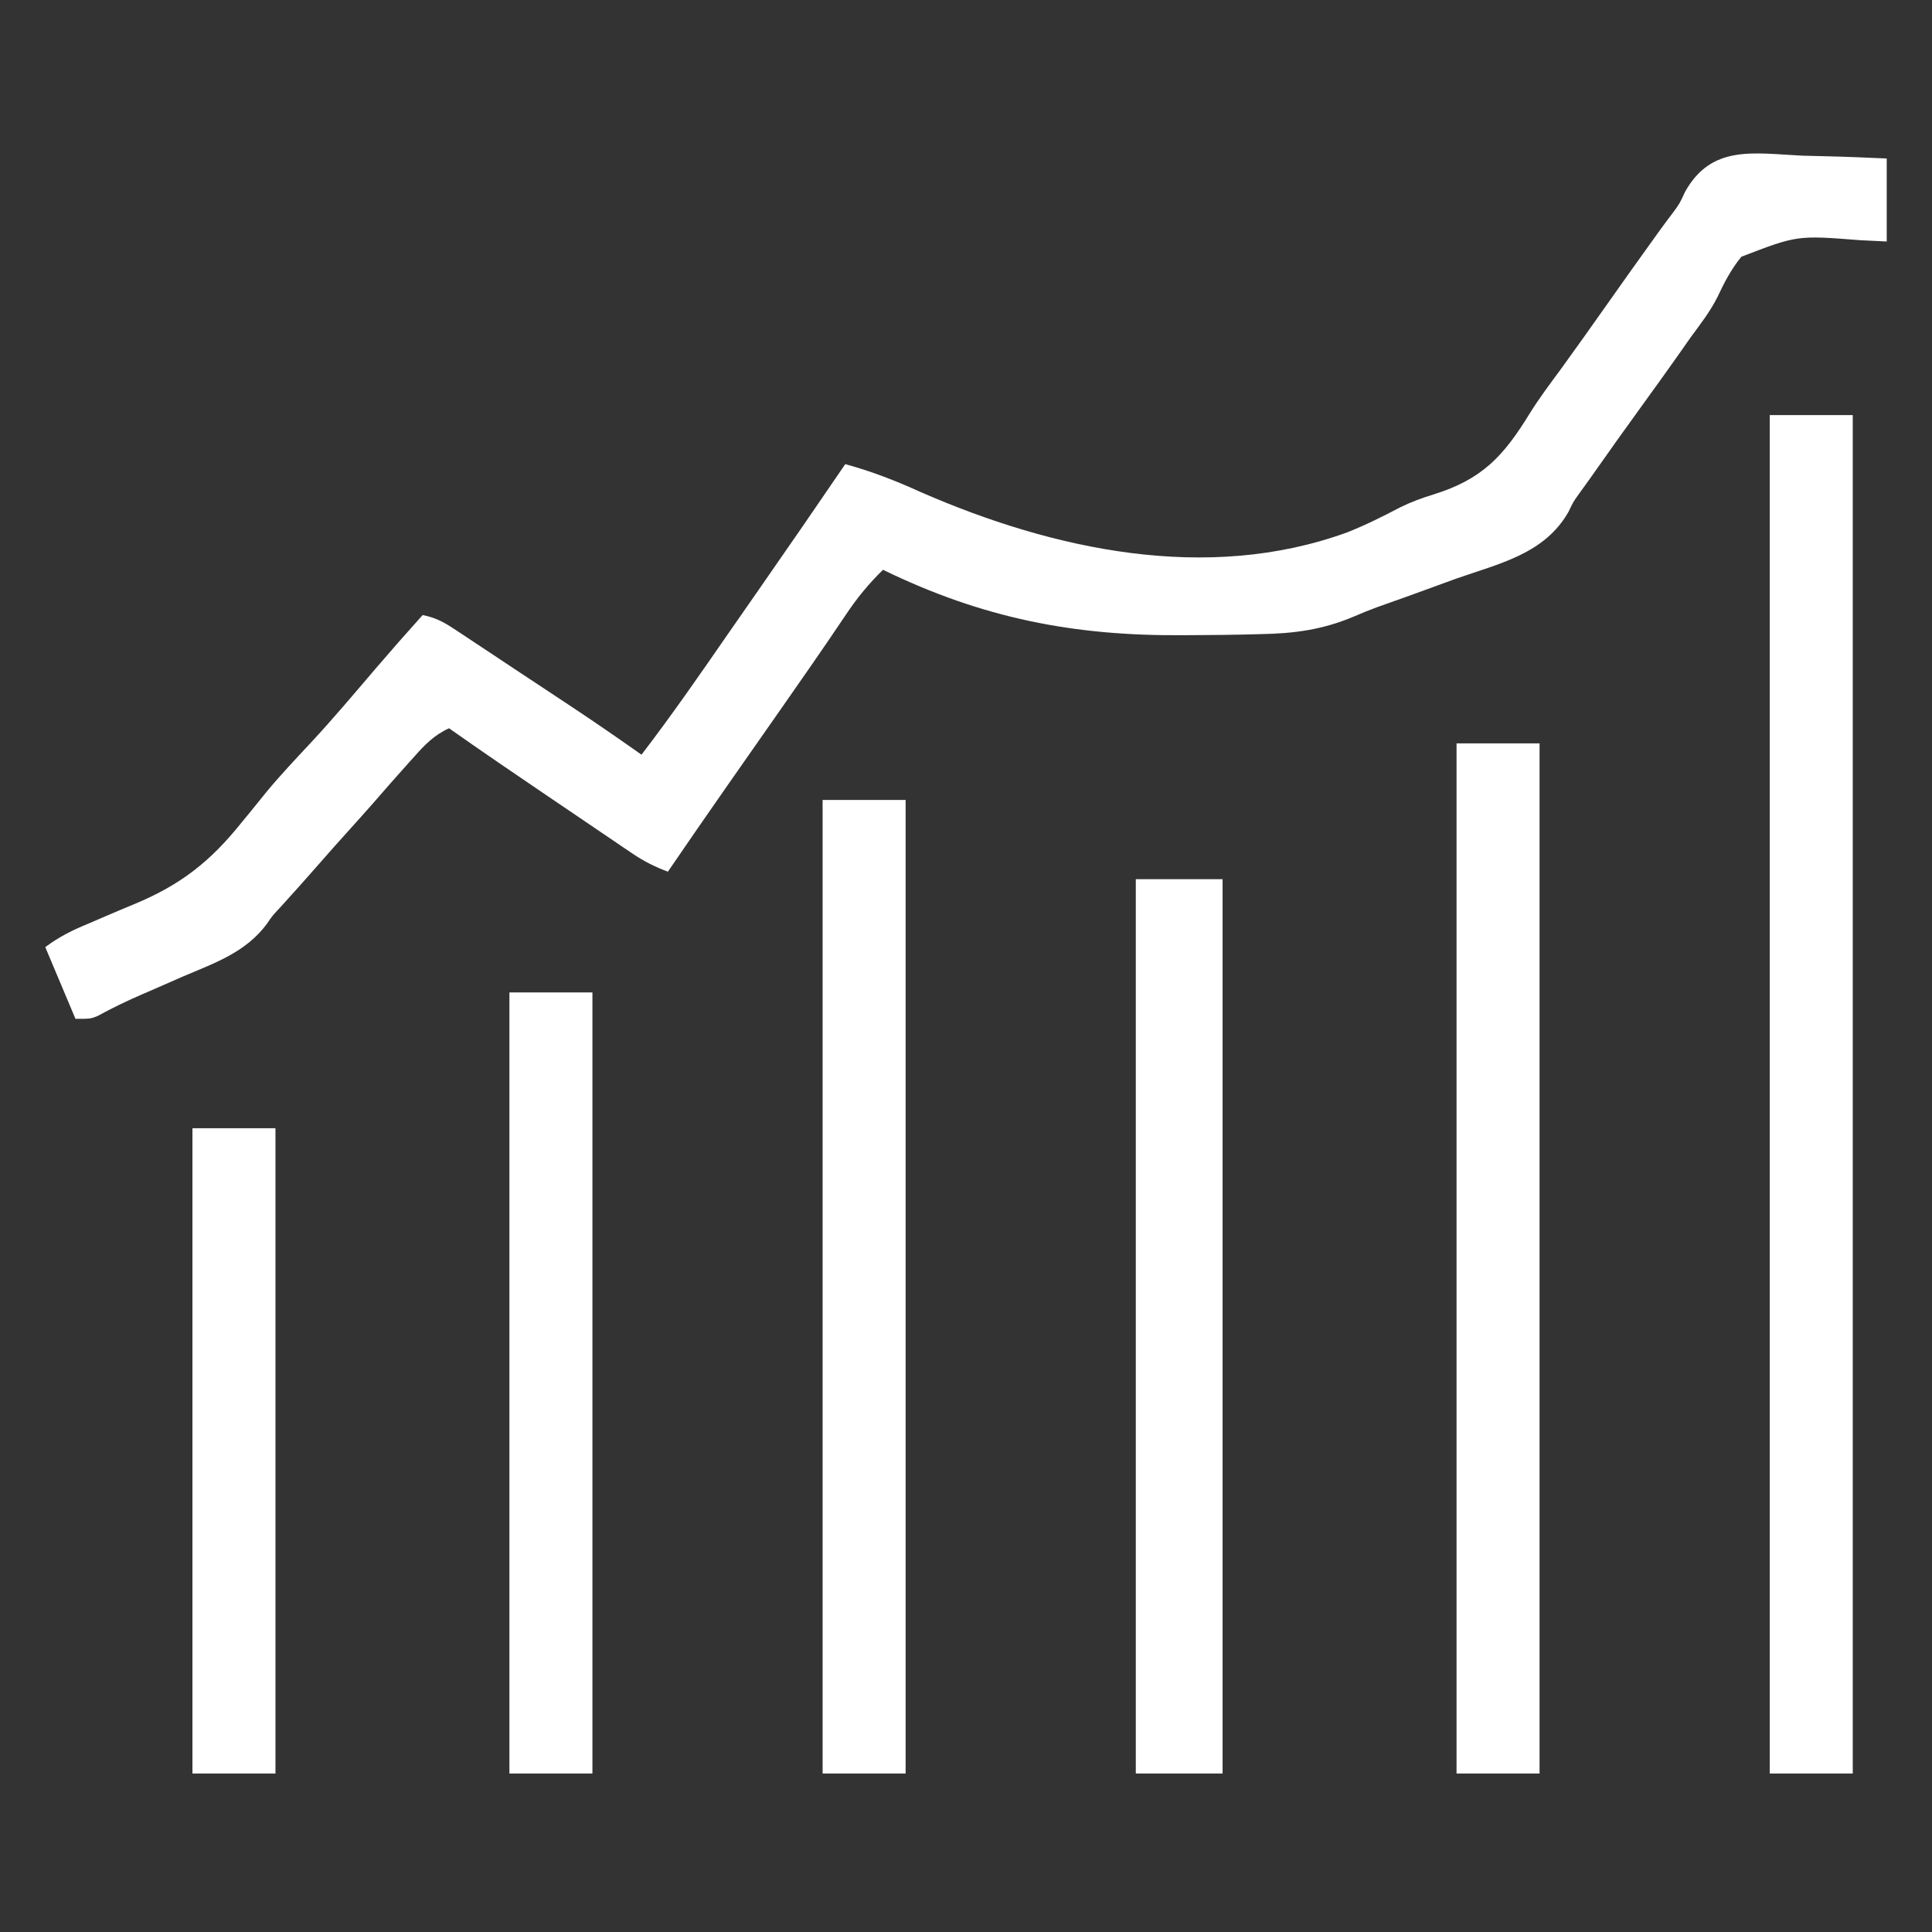
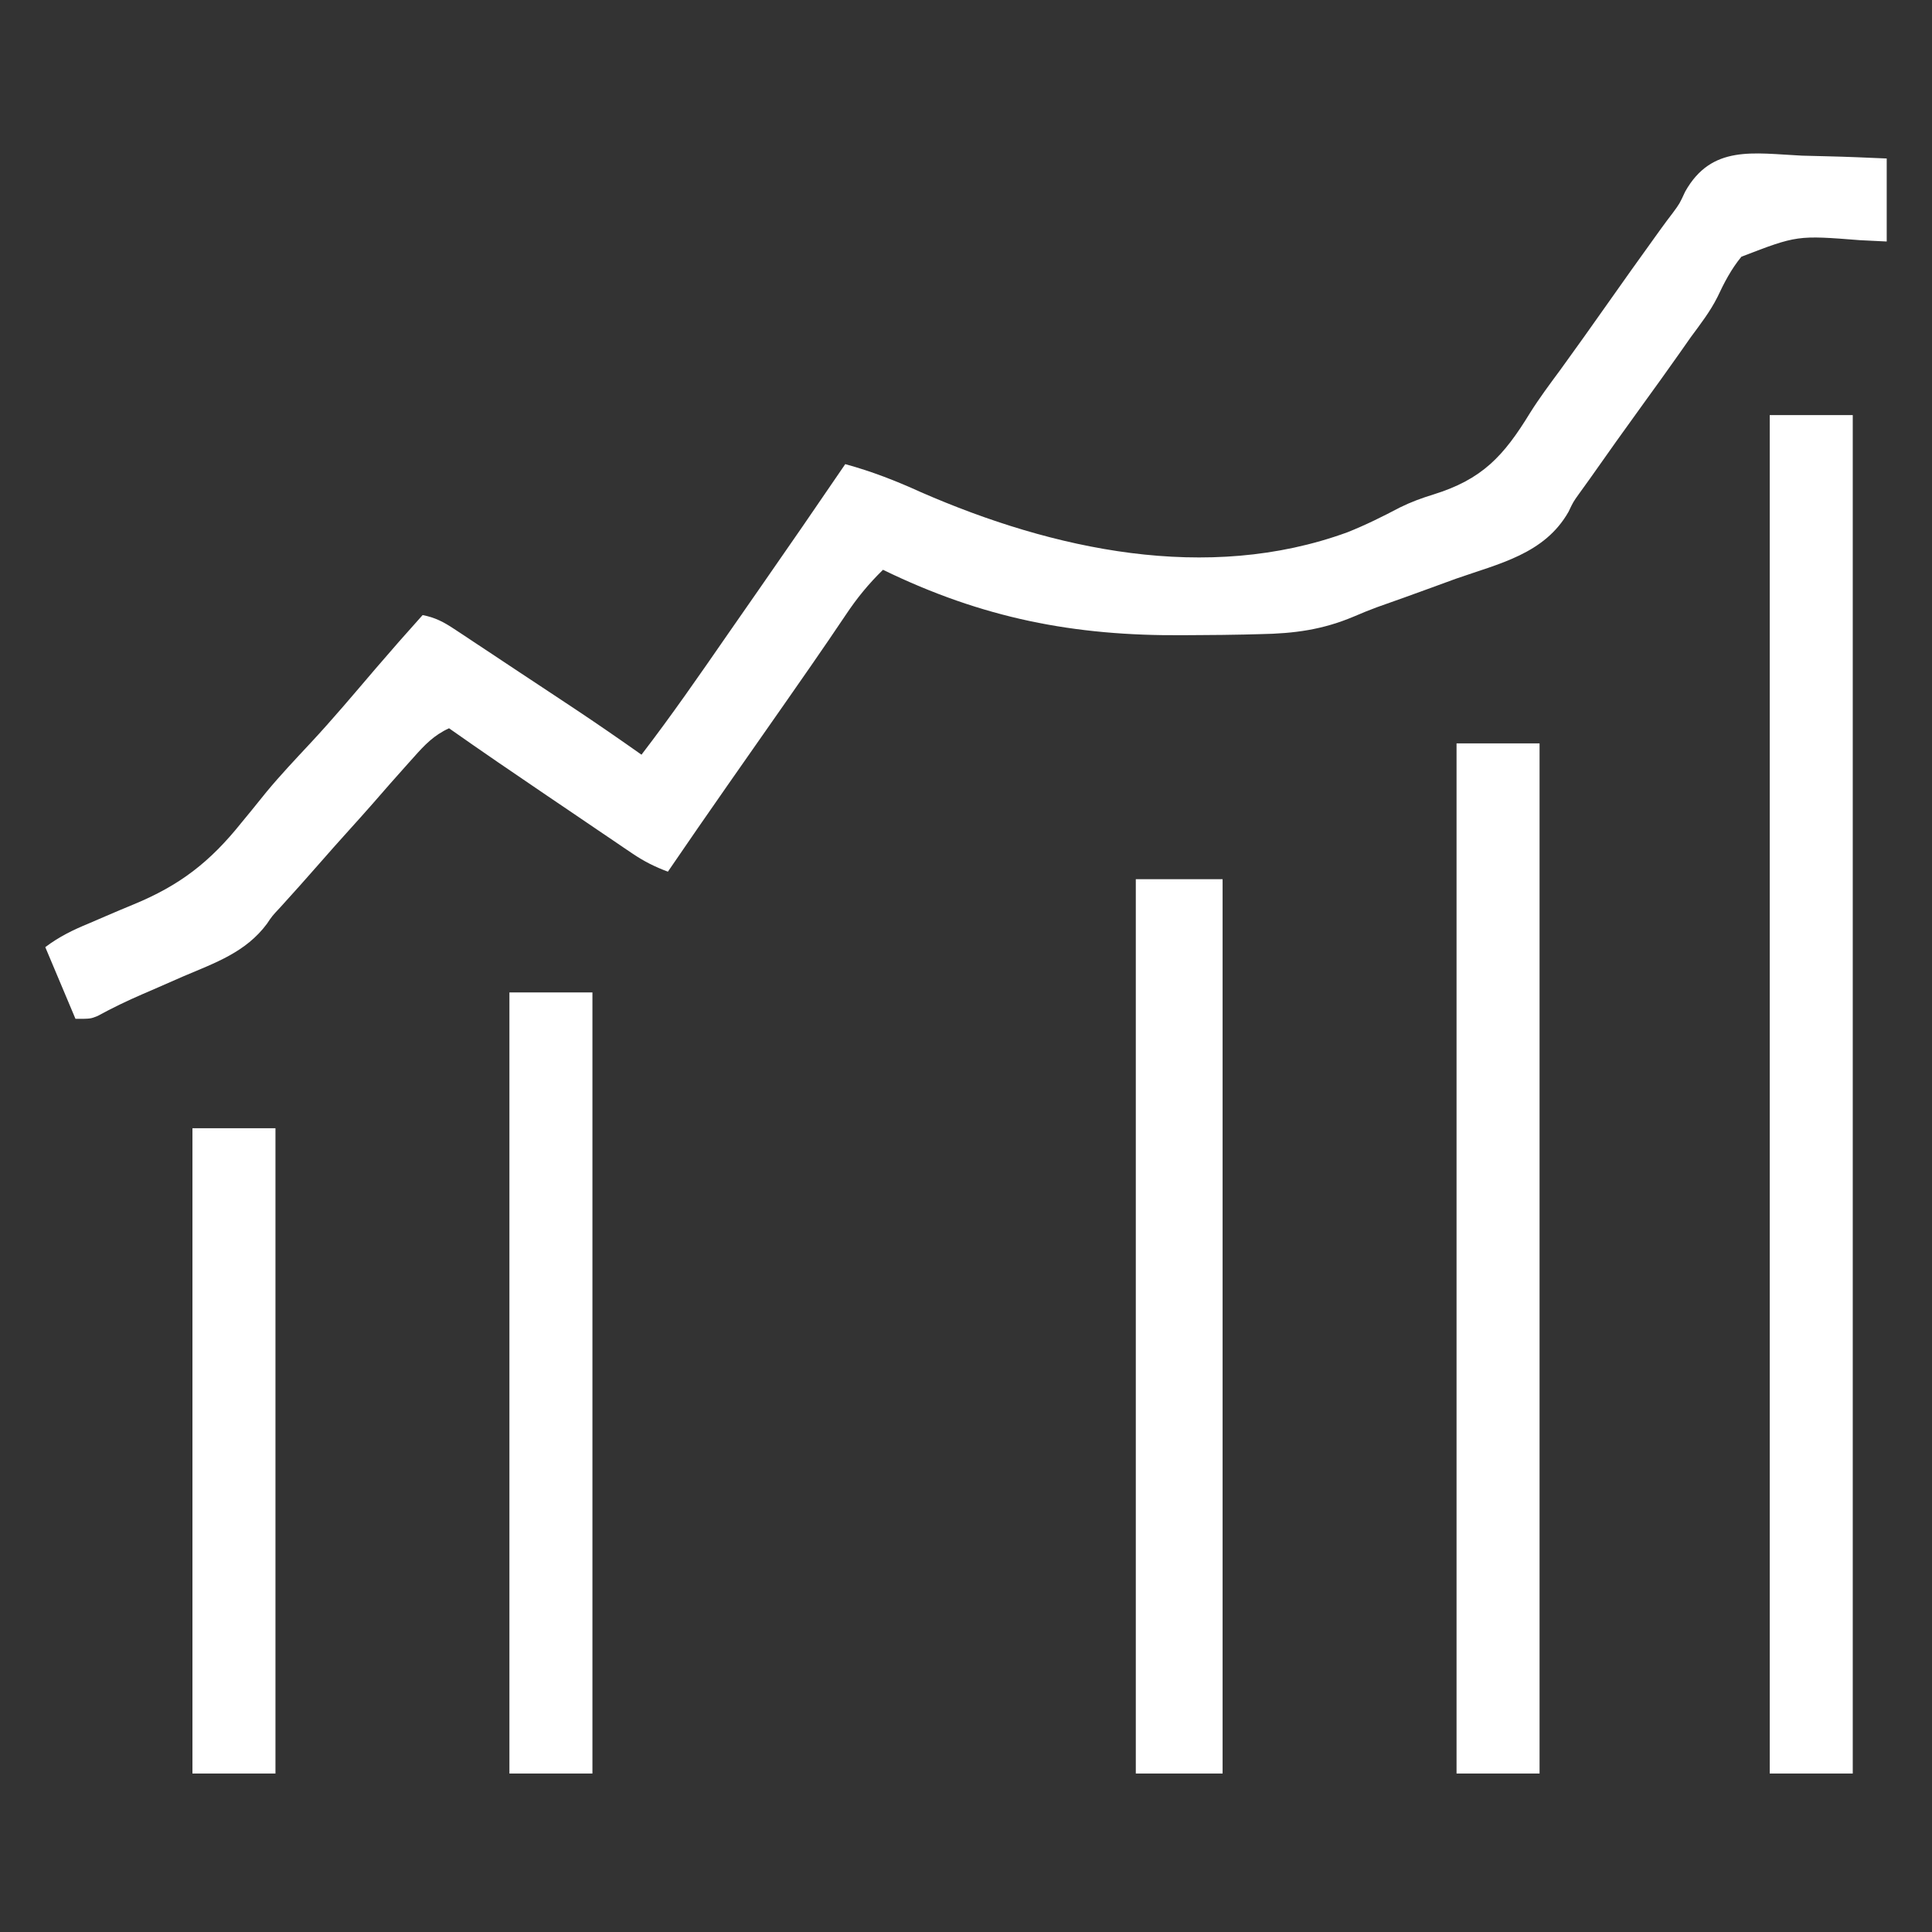
<svg xmlns="http://www.w3.org/2000/svg" width="512" height="512">
  <rect width="100%" height="100%" fill="#333333" stroke="none" />
  <path d="M0 0 C2.175 0.06 4.35 0.115 6.525 0.164 C11.837 0.286 17.125 0.52 22.438 0.75 C22.438 8.01 22.438 15.27 22.438 22.75 C18.965 22.58 18.965 22.58 15.422 22.406 C-1.294 21.093 -1.294 21.093 -16.07 26.781 C-18.754 30.035 -20.636 33.663 -22.421 37.47 C-24.349 41.322 -26.952 44.666 -29.5 48.125 C-30.502 49.547 -31.501 50.972 -32.496 52.398 C-35.643 56.88 -38.848 61.317 -42.062 65.75 C-46.845 72.349 -51.576 78.981 -56.254 85.654 C-57.18 86.972 -58.121 88.279 -59.077 89.575 C-60.641 91.762 -60.641 91.762 -61.882 94.37 C-68.228 105.558 -80.26 108.092 -91.75 112.125 C-93.869 112.896 -95.987 113.671 -98.104 114.449 C-102.954 116.227 -107.815 117.973 -112.69 119.684 C-114.691 120.427 -116.67 121.229 -118.629 122.077 C-127.002 125.635 -134.521 126.644 -143.562 126.801 C-144.992 126.838 -146.422 126.875 -147.852 126.912 C-151.642 126.997 -155.432 127.035 -159.223 127.052 C-160.785 127.059 -162.348 127.069 -163.91 127.083 C-192.962 127.328 -217.174 122.584 -243.562 109.75 C-247.348 113.451 -250.448 117.228 -253.375 121.625 C-254.343 123.055 -255.312 124.485 -256.281 125.914 C-256.805 126.688 -257.328 127.462 -257.867 128.259 C-261.001 132.864 -264.191 137.43 -267.375 142 C-268.055 142.977 -268.735 143.954 -269.436 144.961 C-274.474 152.197 -279.532 159.419 -284.594 166.639 C-289.965 174.309 -295.274 182.022 -300.562 189.75 C-303.986 188.48 -306.898 187.019 -309.919 184.972 C-310.747 184.414 -311.575 183.856 -312.429 183.281 C-313.312 182.679 -314.195 182.077 -315.105 181.457 C-316.029 180.833 -316.953 180.209 -317.904 179.565 C-320.856 177.569 -323.803 175.566 -326.75 173.562 C-328.714 172.233 -330.678 170.905 -332.643 169.576 C-341.327 163.696 -349.985 157.785 -358.562 151.75 C-362.534 153.565 -365.017 156.144 -367.875 159.375 C-368.362 159.916 -368.849 160.457 -369.351 161.015 C-372.54 164.567 -375.693 168.152 -378.82 171.758 C-380.878 174.11 -382.968 176.43 -385.062 178.75 C-387.752 181.731 -390.426 184.722 -393.062 187.75 C-396.382 191.562 -399.764 195.316 -403.156 199.062 C-405.466 201.531 -405.466 201.531 -406.824 203.571 C-412.447 211.134 -420.593 213.922 -429 217.5 C-431.226 218.471 -433.45 219.448 -435.674 220.425 C-437.048 221.027 -438.425 221.624 -439.804 222.215 C-443.876 223.966 -447.8 225.875 -451.694 227.994 C-453.562 228.75 -453.562 228.75 -457.562 228.75 C-461.522 219.345 -461.522 219.345 -465.562 209.75 C-461.799 206.928 -458.259 205.218 -453.973 203.449 C-452.449 202.795 -450.926 202.14 -449.404 201.482 C-447.035 200.463 -444.664 199.454 -442.277 198.477 C-429.898 193.39 -421.907 187.19 -413.562 176.75 C-412.737 175.746 -411.911 174.743 -411.06 173.709 C-409.658 171.993 -408.264 170.269 -406.879 168.539 C-403.203 164.113 -399.258 159.942 -395.336 155.734 C-389.37 149.334 -383.747 142.633 -378.062 135.984 C-373.953 131.187 -369.786 126.446 -365.562 121.75 C-362.277 122.384 -360.009 123.573 -357.228 125.415 C-355.956 126.251 -355.956 126.251 -354.657 127.105 C-353.747 127.712 -352.836 128.32 -351.898 128.945 C-350.951 129.571 -350.004 130.197 -349.028 130.841 C-345.994 132.847 -342.966 134.861 -339.938 136.875 C-337.921 138.209 -335.904 139.542 -333.887 140.875 C-331.932 142.169 -329.978 143.463 -328.023 144.758 C-326.676 145.65 -326.676 145.65 -325.301 146.561 C-319.325 150.536 -313.425 154.609 -307.562 158.75 C-299.581 148.353 -292.143 137.599 -284.688 126.82 C-281.931 122.838 -279.161 118.865 -276.391 114.892 C-268.72 103.887 -261.116 92.836 -253.562 81.75 C-246.545 83.664 -240.08 86.191 -233.469 89.199 C-198.56 104.429 -157.71 113.372 -120.52 99.824 C-115.719 97.922 -111.127 95.633 -106.561 93.228 C-103.649 91.793 -100.832 90.759 -97.734 89.805 C-84.751 85.778 -79.092 79.64 -72.079 68.166 C-69.586 64.195 -66.782 60.459 -64 56.688 C-59.81 50.906 -55.671 45.09 -51.562 39.25 C-47.367 33.288 -43.139 27.35 -38.875 21.438 C-38.377 20.745 -37.879 20.053 -37.365 19.34 C-36.345 17.928 -35.301 16.532 -34.239 15.151 C-32.439 12.702 -32.439 12.702 -30.994 9.564 C-23.971 -2.979 -12.866 -0.618 0 0 Z " fill="#FFFFFF" transform="translate(477.562,41.25)" />
  <path d="M0 0 C7.26 0 14.52 0 22 0 C22 118.8 22 237.6 22 360 C14.74 360 7.48 360 0 360 C0 241.2 0 122.4 0 0 Z " fill="#FFFFFF" transform="translate(469,110)" />
  <path d="M0 0 C7.26 0 14.52 0 22 0 C22 90.09 22 180.18 22 273 C14.74 273 7.48 273 0 273 C0 182.91 0 92.82 0 0 Z " fill="#FFFFFF" transform="translate(386,197)" />
-   <path d="M0 0 C7.26 0 14.52 0 22 0 C22 85.14 22 170.28 22 258 C14.74 258 7.48 258 0 258 C0 172.86 0 87.72 0 0 Z " fill="#FFFFFF" transform="translate(218,212)" />
  <path d="M0 0 C7.59 0 15.18 0 23 0 C23 78.21 23 156.42 23 237 C15.41 237 7.82 237 0 237 C0 158.79 0 80.58 0 0 Z " fill="#FFFFFF" transform="translate(301,233)" />
  <path d="M0 0 C7.26 0 14.52 0 22 0 C22 68.31 22 136.62 22 207 C14.74 207 7.48 207 0 207 C0 138.69 0 70.38 0 0 Z " fill="#FFFFFF" transform="translate(135,263)" />
  <path d="M0 0 C7.26 0 14.52 0 22 0 C22 56.43 22 112.86 22 171 C14.74 171 7.48 171 0 171 C0 114.57 0 58.14 0 0 Z " fill="#FFFFFF" transform="translate(51,299)" />
</svg>